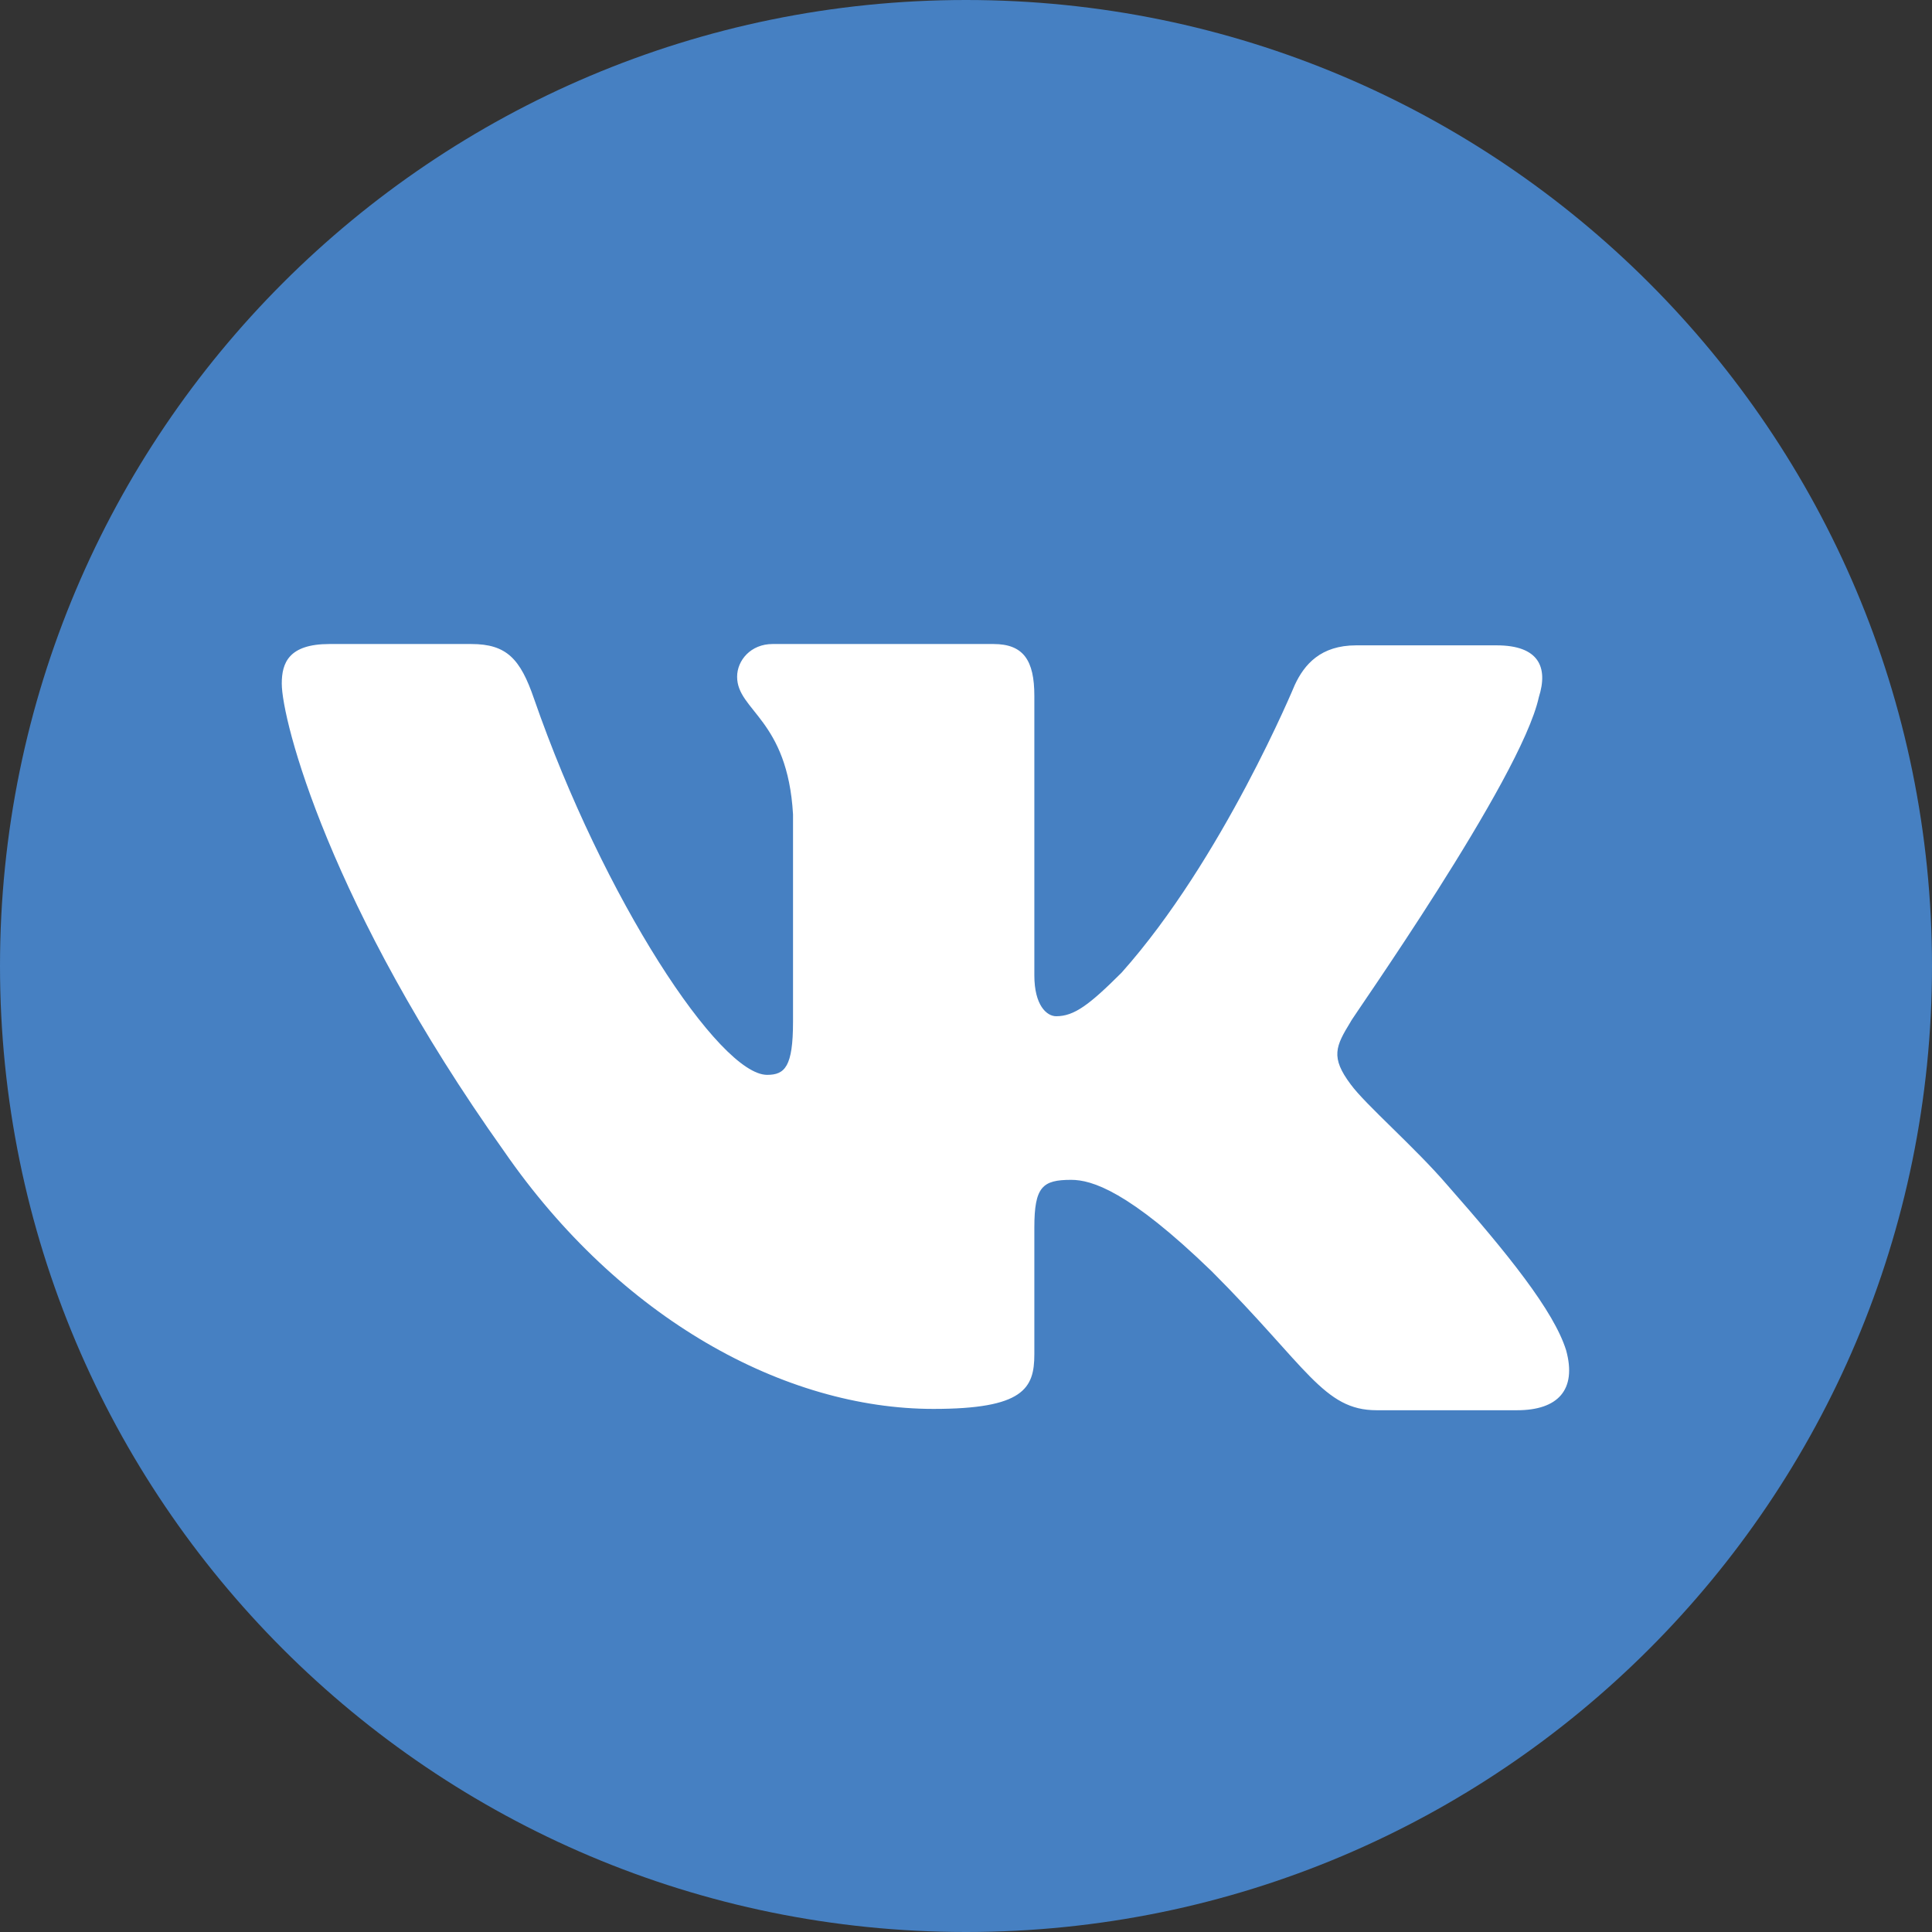
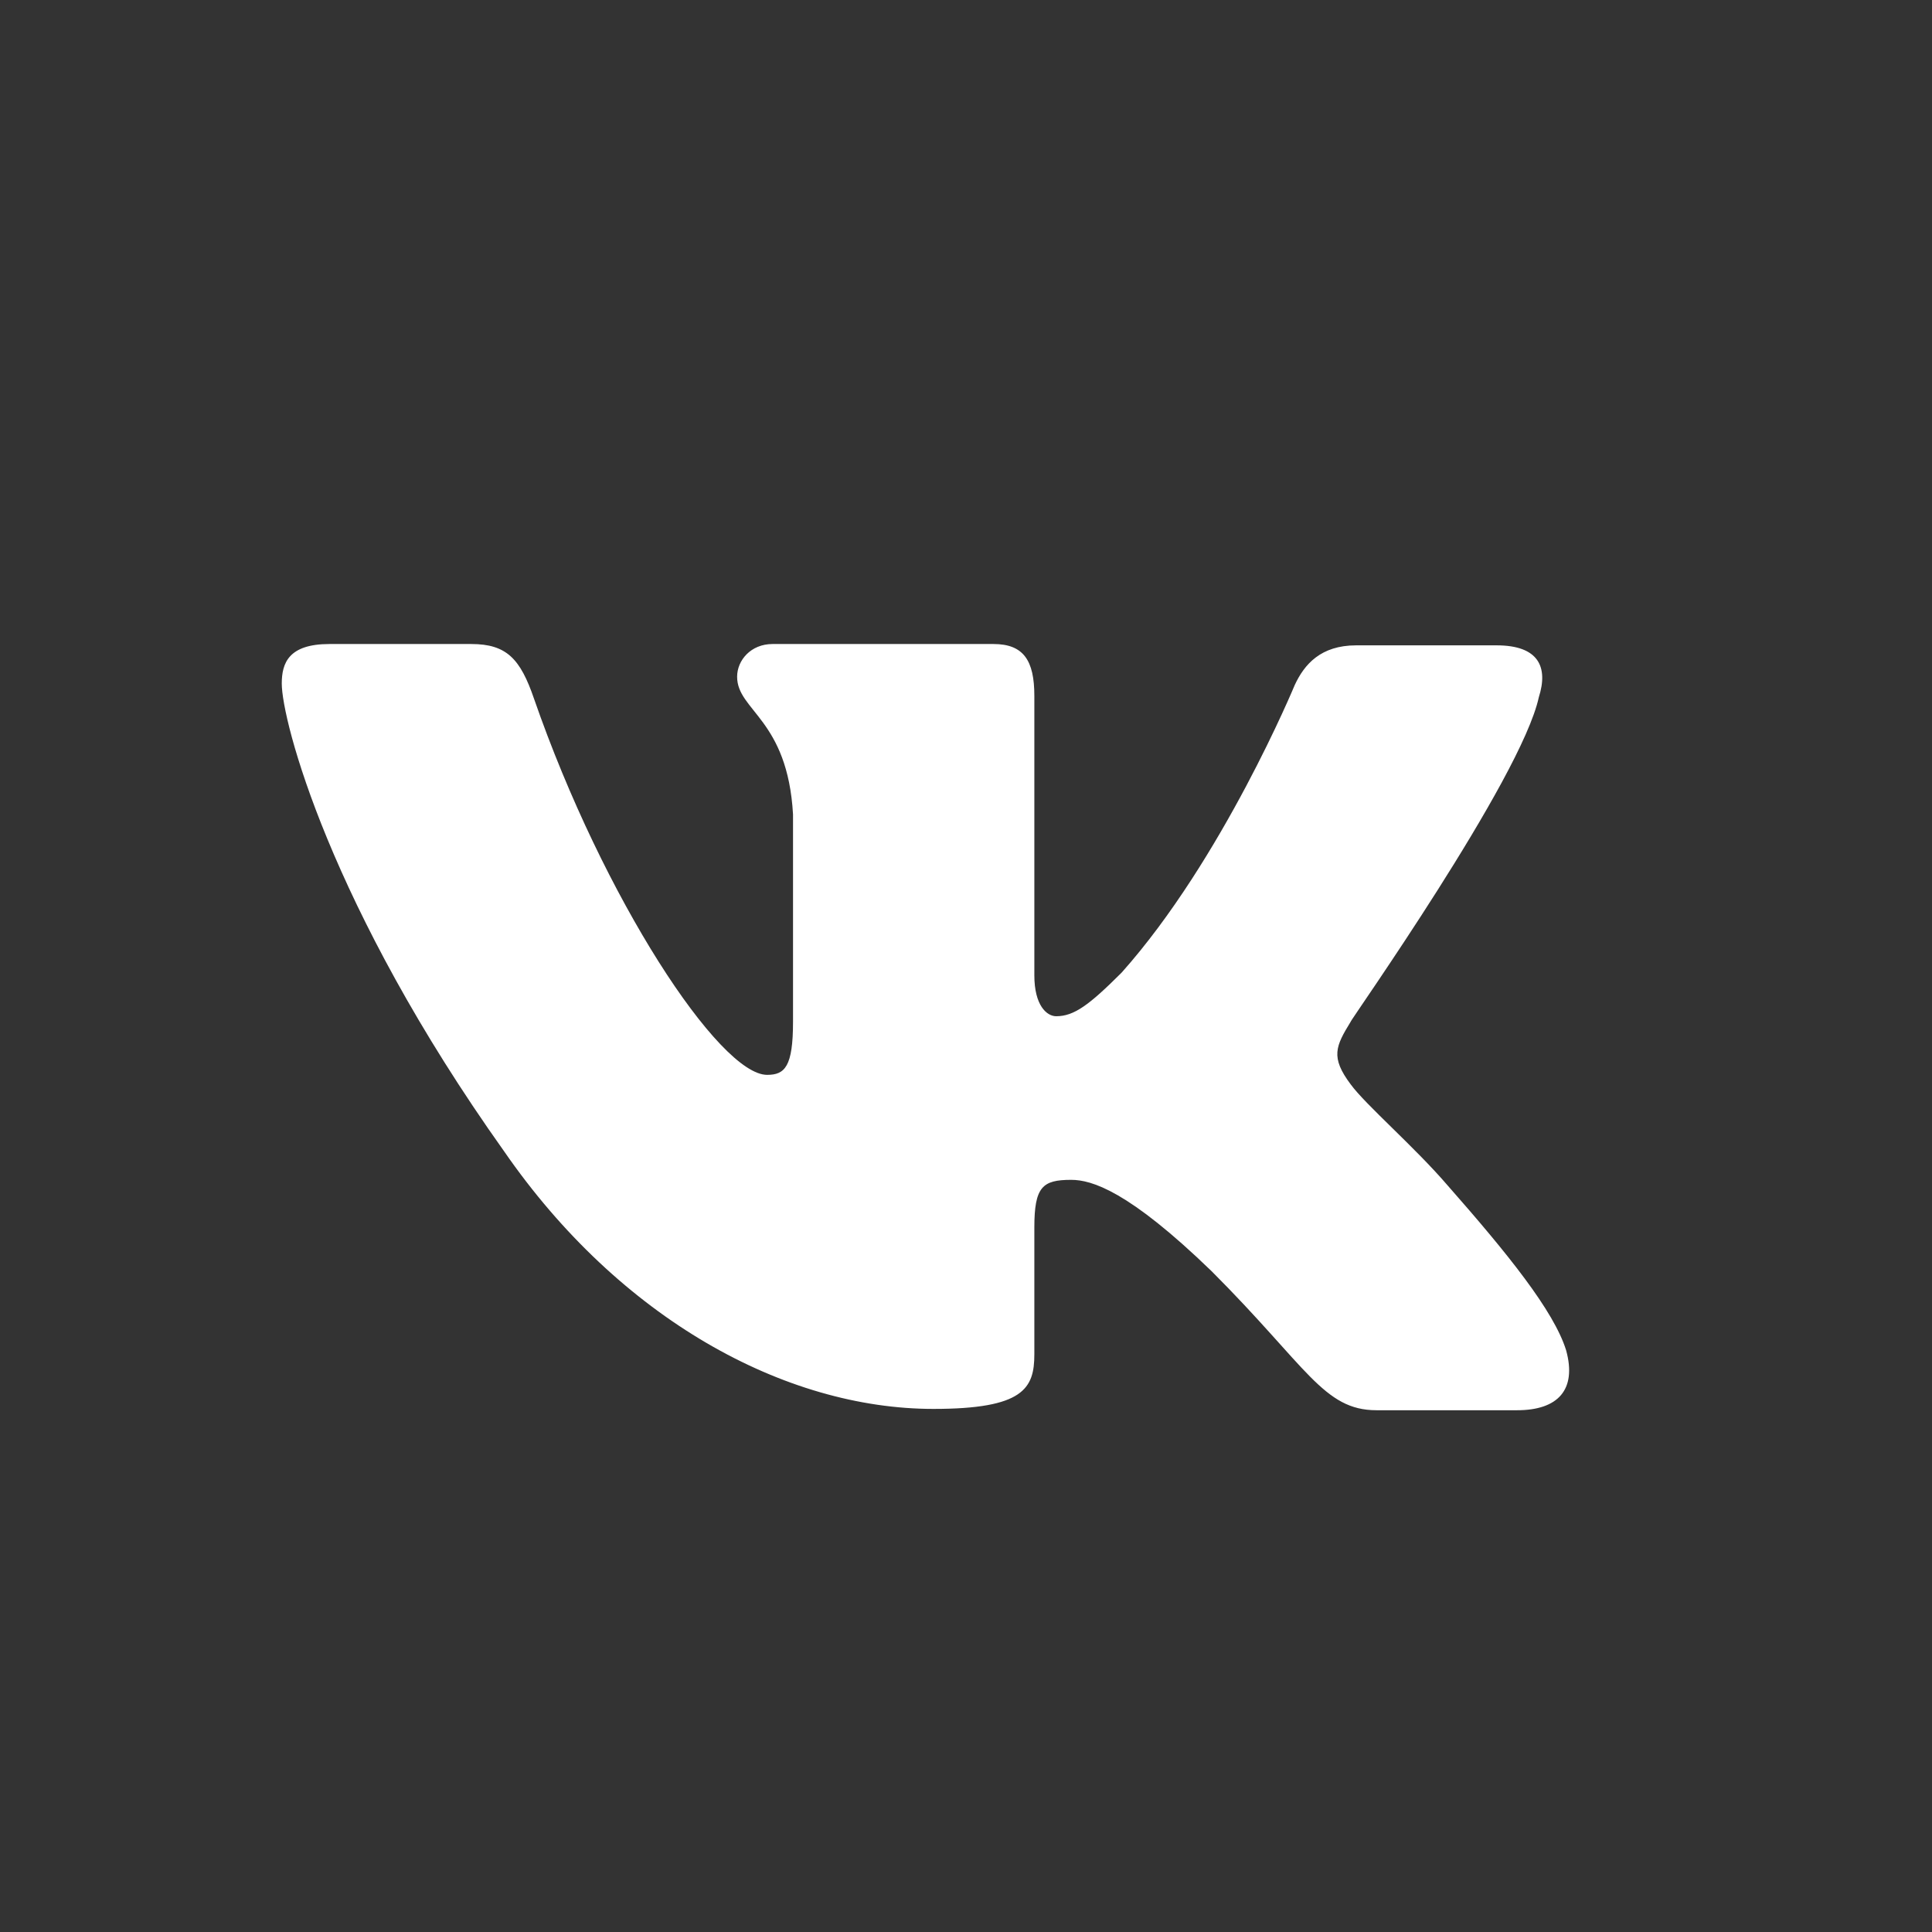
<svg xmlns="http://www.w3.org/2000/svg" width="32" height="32" viewBox="0 0 32 32" fill="none">
  <rect x="0" y="0" width="32" height="32" fill="#333333" stroke="none" />
-   <path d="M0 16C0 7.163 7.163 0 16 0C24.837 0 32 7.163 32 16C32 24.837 24.837 32 16 32C7.163 32 0 24.837 0 16Z" fill="#4680C2" />
  <path fill-rule="evenodd" clip-rule="evenodd" d="M25.488 11.547C25.646 11.051 25.488 10.689 24.788 10.689H22.462C21.875 10.689 21.604 11.005 21.446 11.344C21.446 11.344 20.249 14.235 18.578 16.109C18.036 16.651 17.787 16.832 17.494 16.832C17.336 16.832 17.132 16.651 17.132 16.154V11.525C17.132 10.938 16.952 10.667 16.455 10.667H12.796C12.435 10.667 12.209 10.938 12.209 11.209C12.209 11.773 13.045 11.909 13.135 13.489V16.922C13.135 17.667 13 17.803 12.706 17.803C11.916 17.803 9.996 14.89 8.844 11.57C8.619 10.915 8.393 10.667 7.806 10.667H5.457C4.78 10.667 4.667 10.983 4.667 11.322C4.667 11.931 5.457 15.003 8.348 19.067C10.267 21.845 13 23.336 15.461 23.336C16.952 23.336 17.132 22.997 17.132 22.432V20.332C17.132 19.655 17.268 19.542 17.742 19.542C18.081 19.542 18.691 19.722 20.068 21.055C21.649 22.636 21.92 23.358 22.801 23.358H25.127C25.804 23.358 26.12 23.02 25.94 22.365C25.736 21.71 24.969 20.761 23.975 19.632C23.433 19 22.62 18.3 22.372 17.961C22.033 17.509 22.123 17.329 22.372 16.922C22.349 16.922 25.195 12.902 25.488 11.547Z" fill="white" />
</svg>